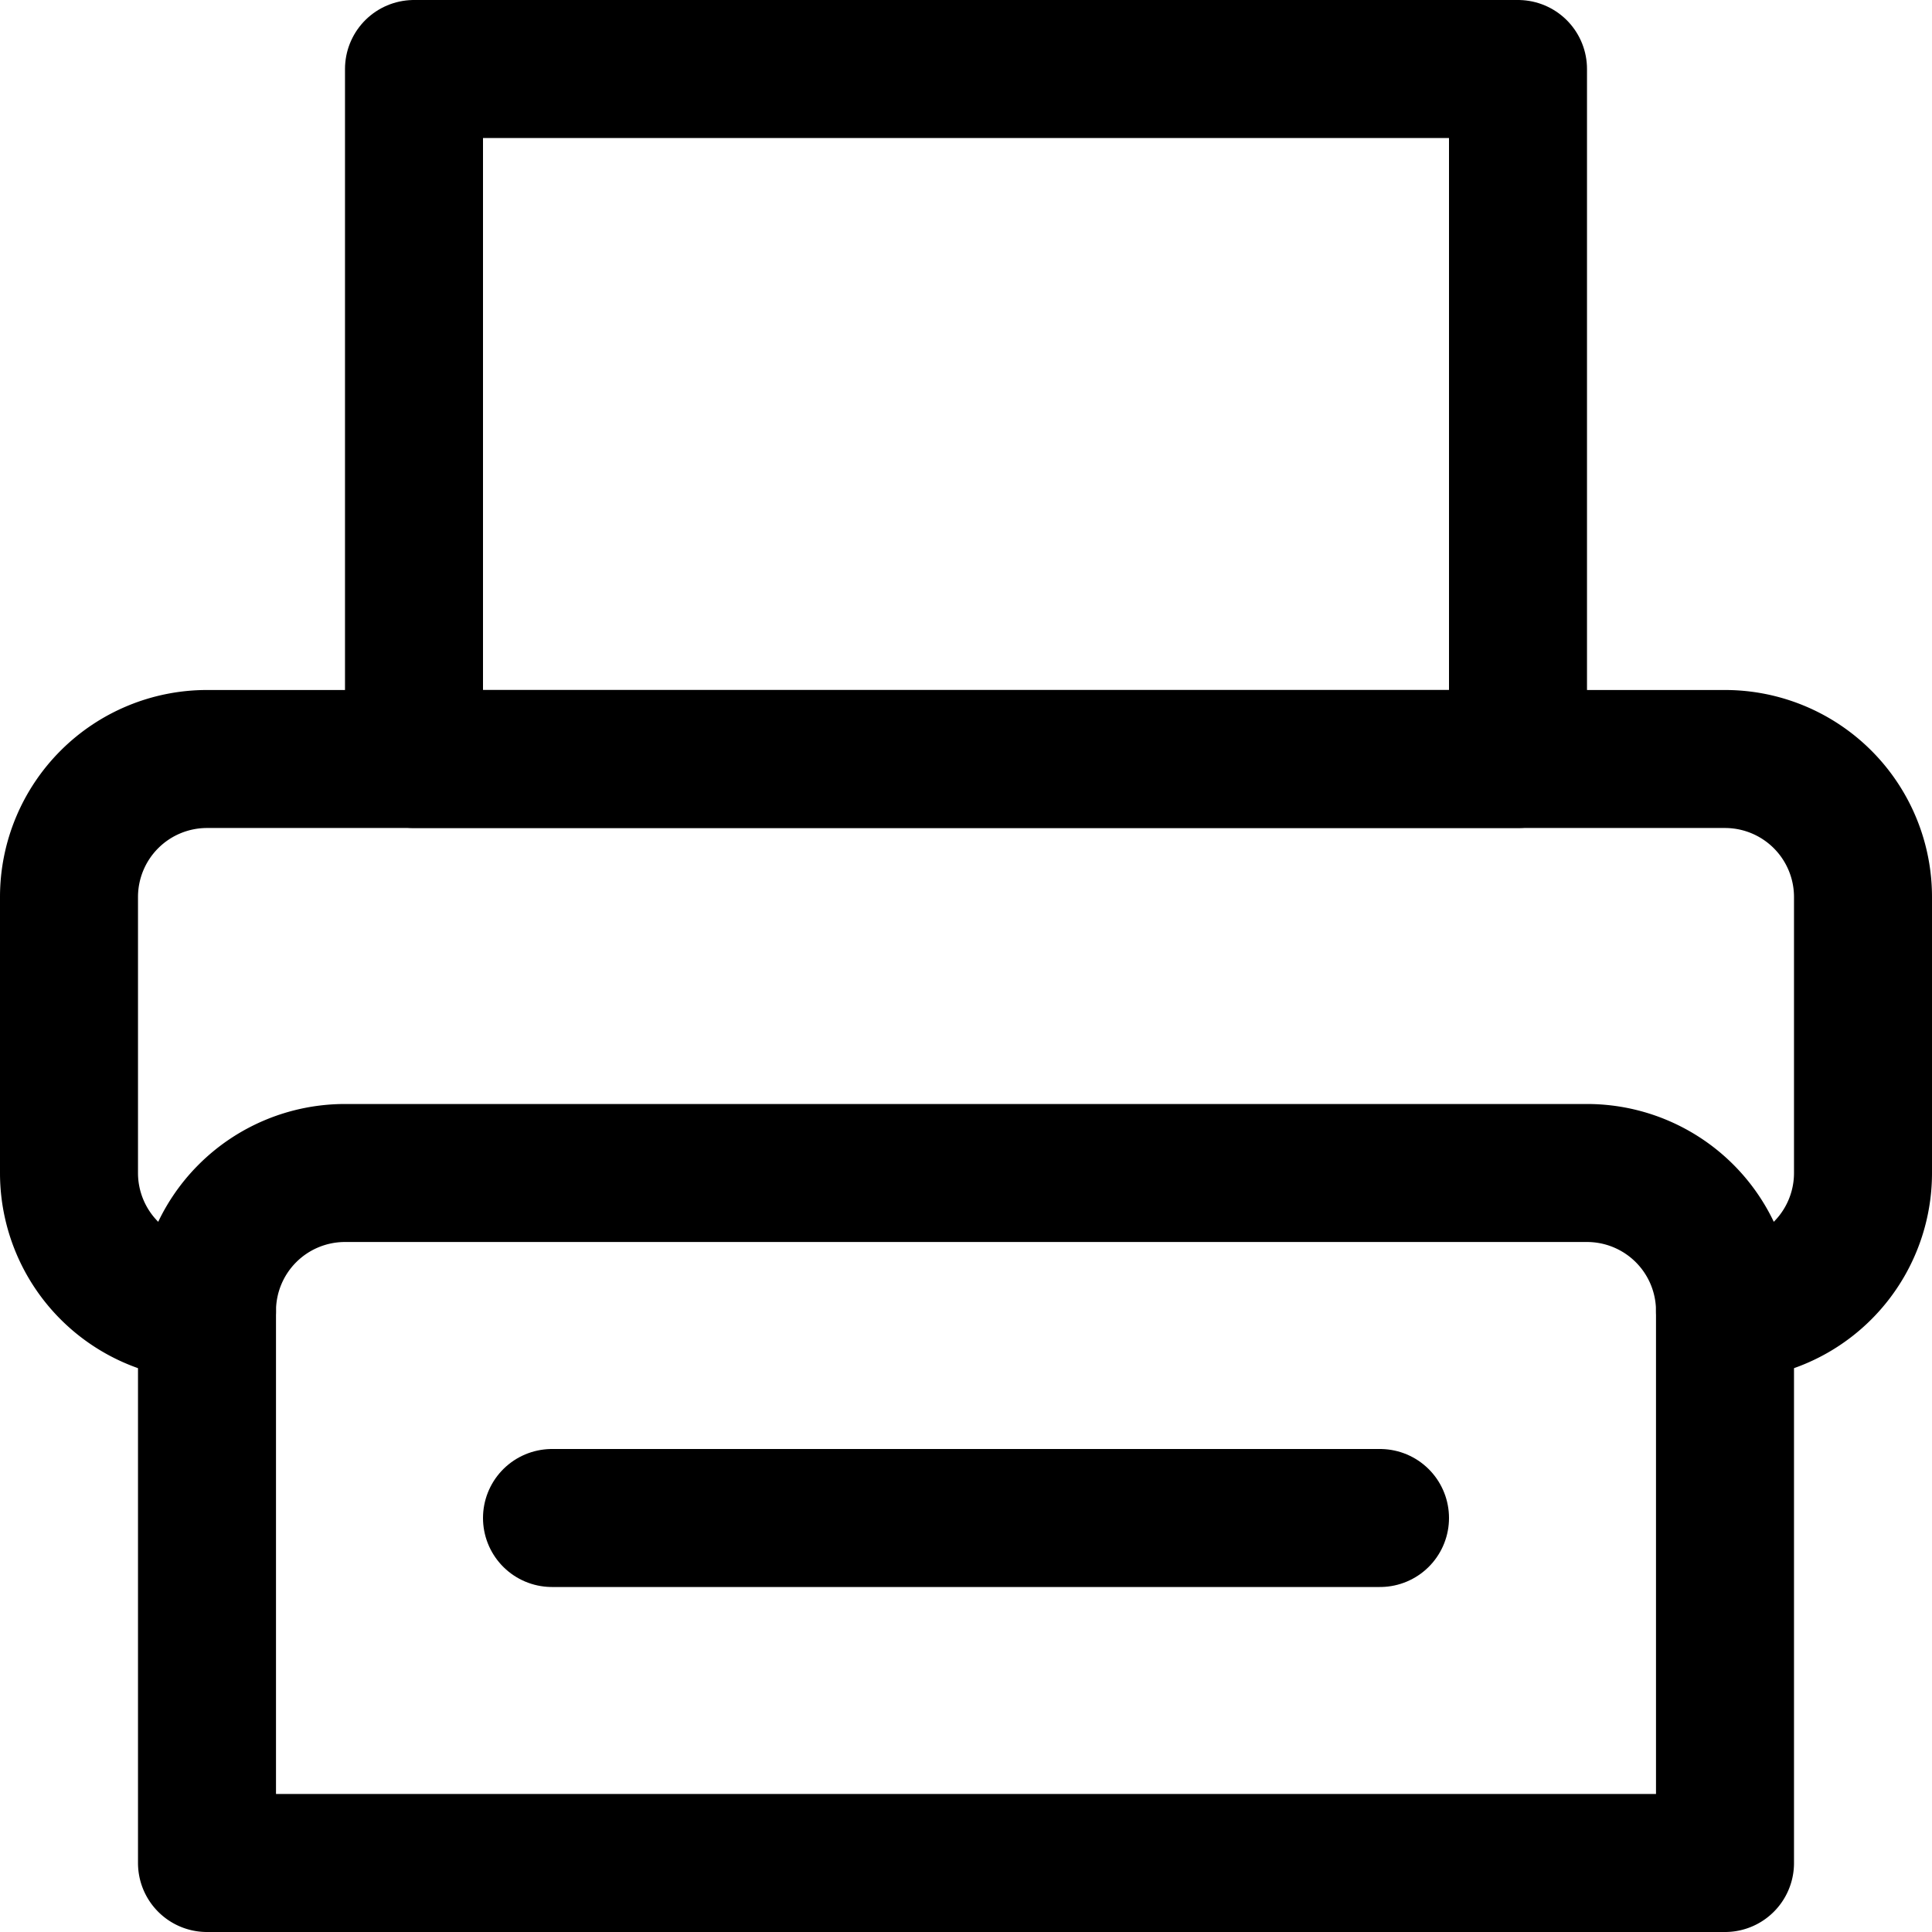
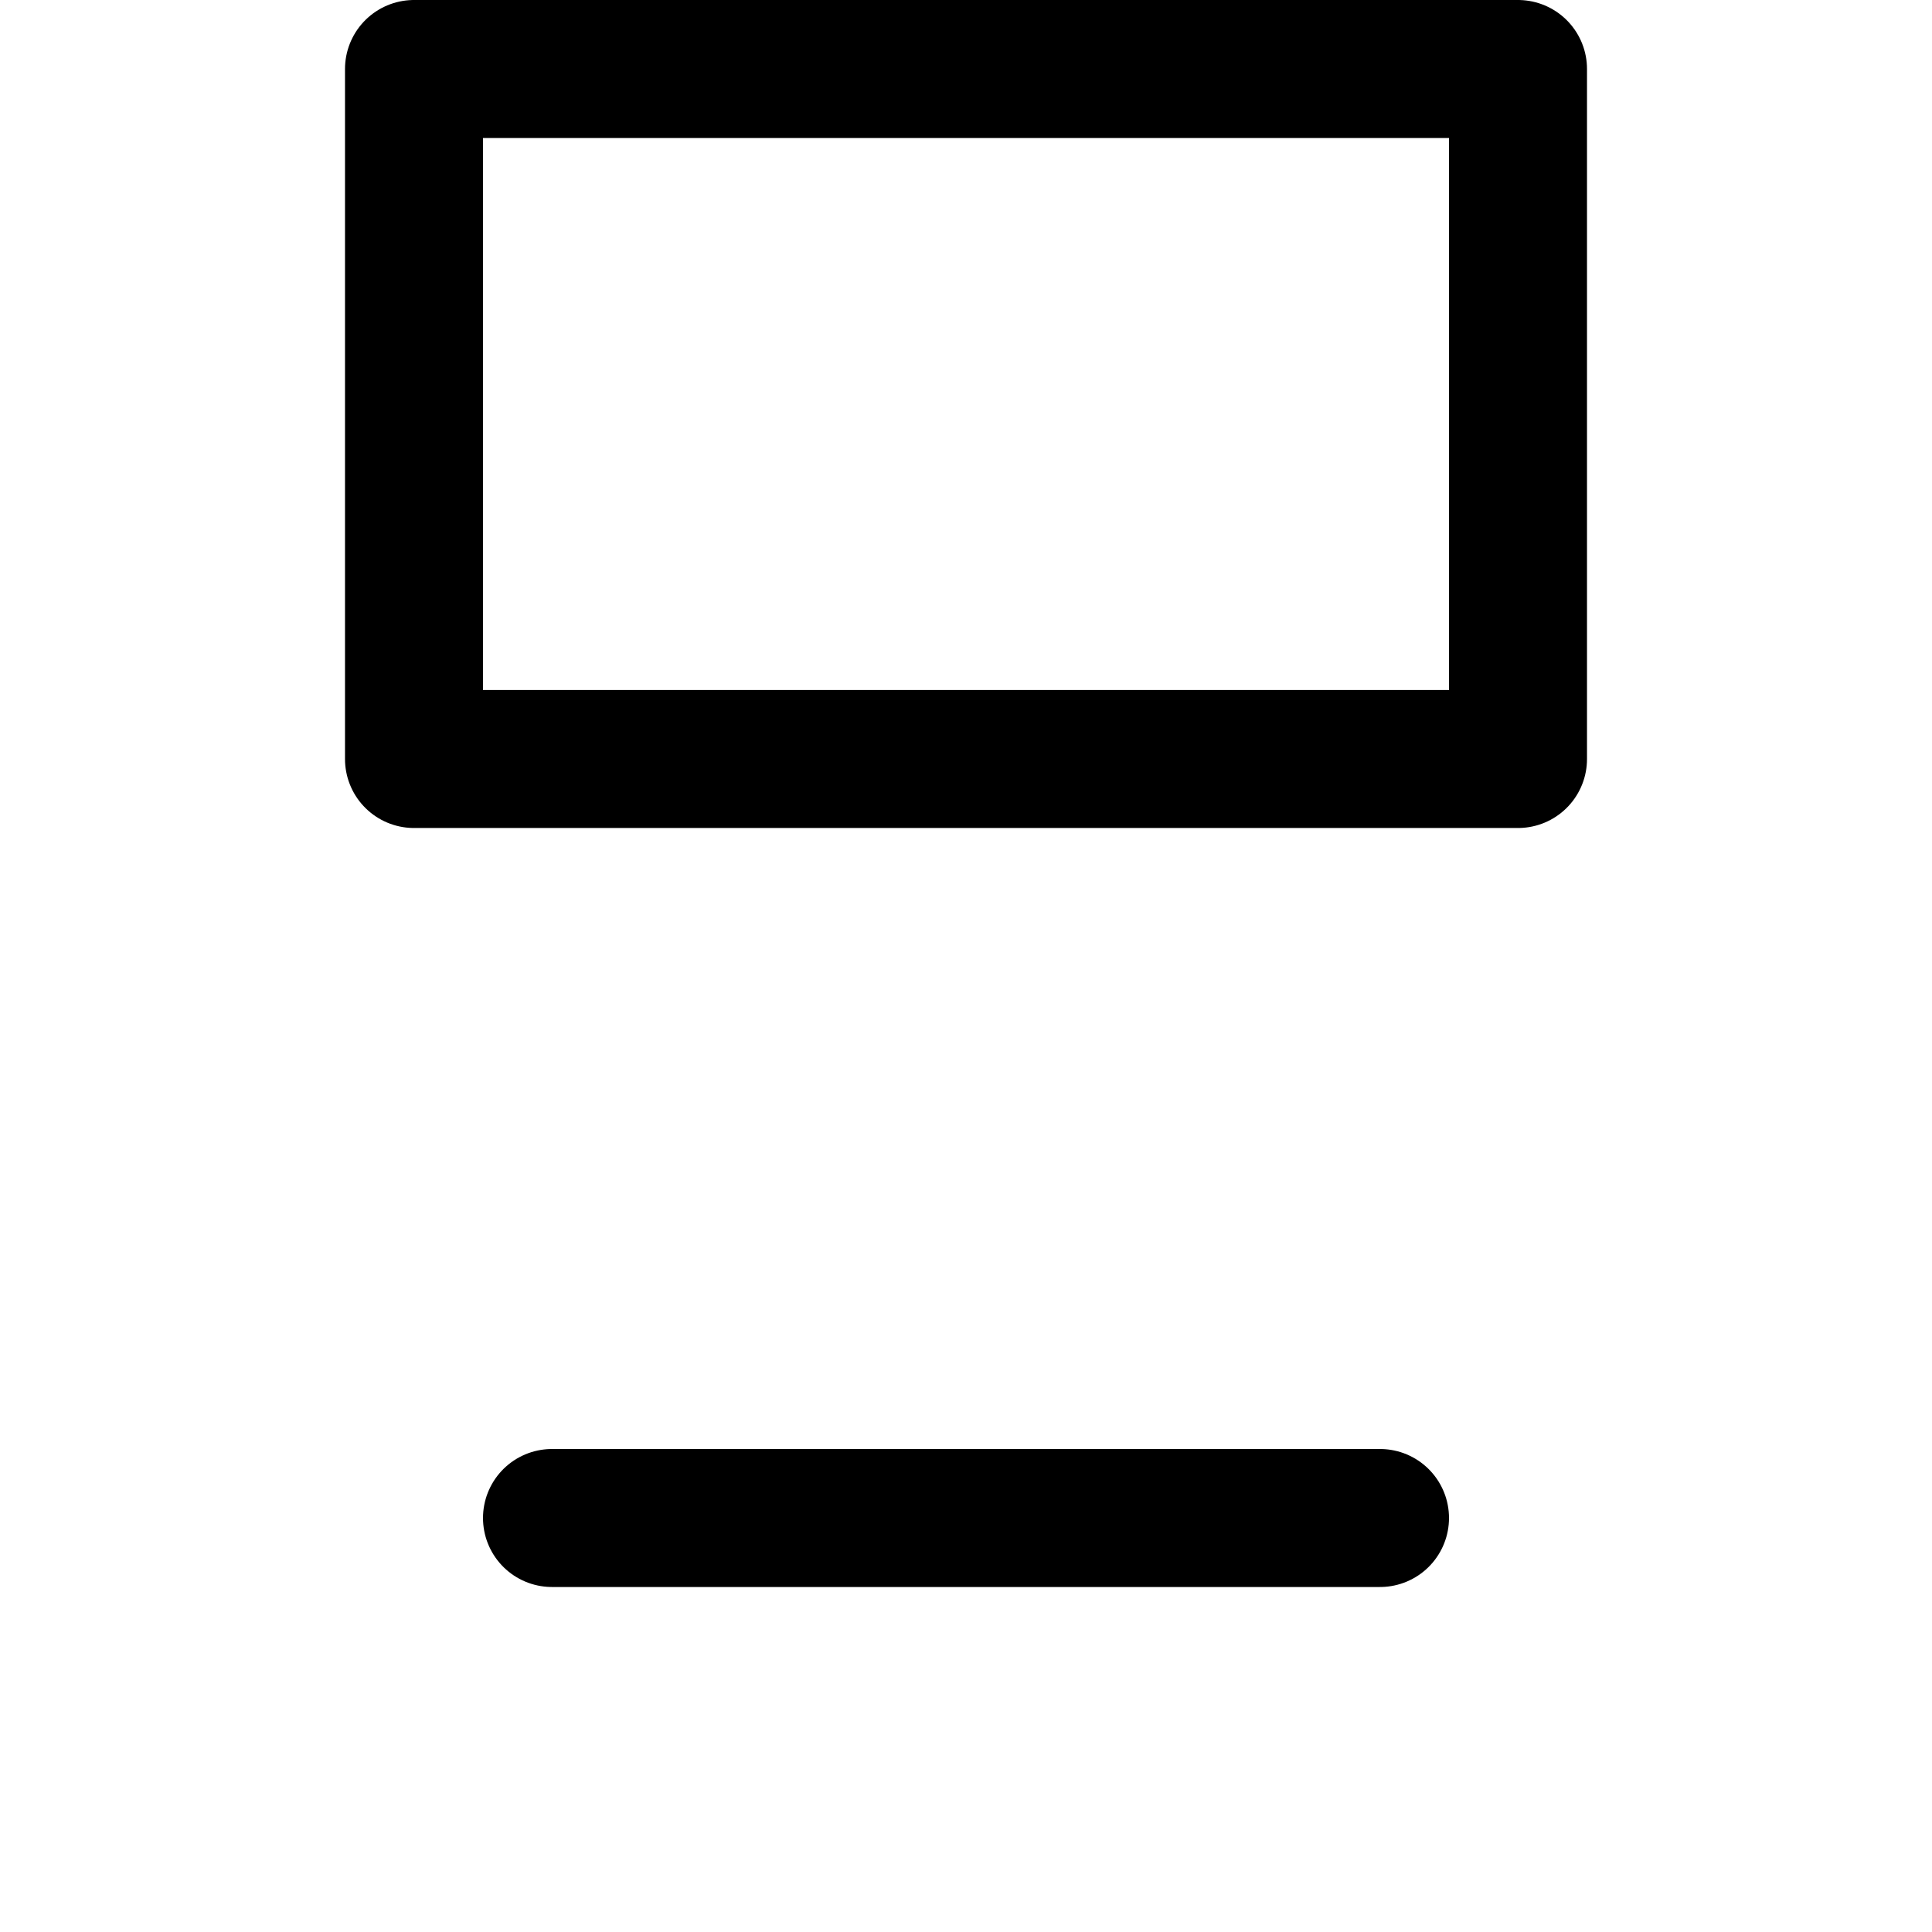
<svg xmlns="http://www.w3.org/2000/svg" viewBox="0 0 14 14">
  <g transform="matrix(1,0,0,1,0,0)">
    <g>
-       <path d="M2.5,8.5h9a1,1,0,0,1,1,1v4a0,0,0,0,1,0,0H1.5a0,0,0,0,1,0,0v-4A1,1,0,0,1,2.5,8.5Z" style="fill: none;stroke: #000000;stroke-linecap: round;stroke-linejoin: round" />
-       <path d="M1.5,9.5a1,1,0,0,1-1-1v-2a1,1,0,0,1,1-1h11a1,1,0,0,1,1,1v2a1,1,0,0,1-1,1" style="fill: none;stroke: #000000;stroke-linecap: round;stroke-linejoin: round" />
      <rect x="3" y="0.5" width="8" height="5" style="fill: none;stroke: #000000;stroke-linecap: round;stroke-linejoin: round" />
      <line x1="4" y1="11" x2="10" y2="11" style="fill: none;stroke: #000000;stroke-linecap: round;stroke-linejoin: round" />
    </g>
  </g>
</svg>